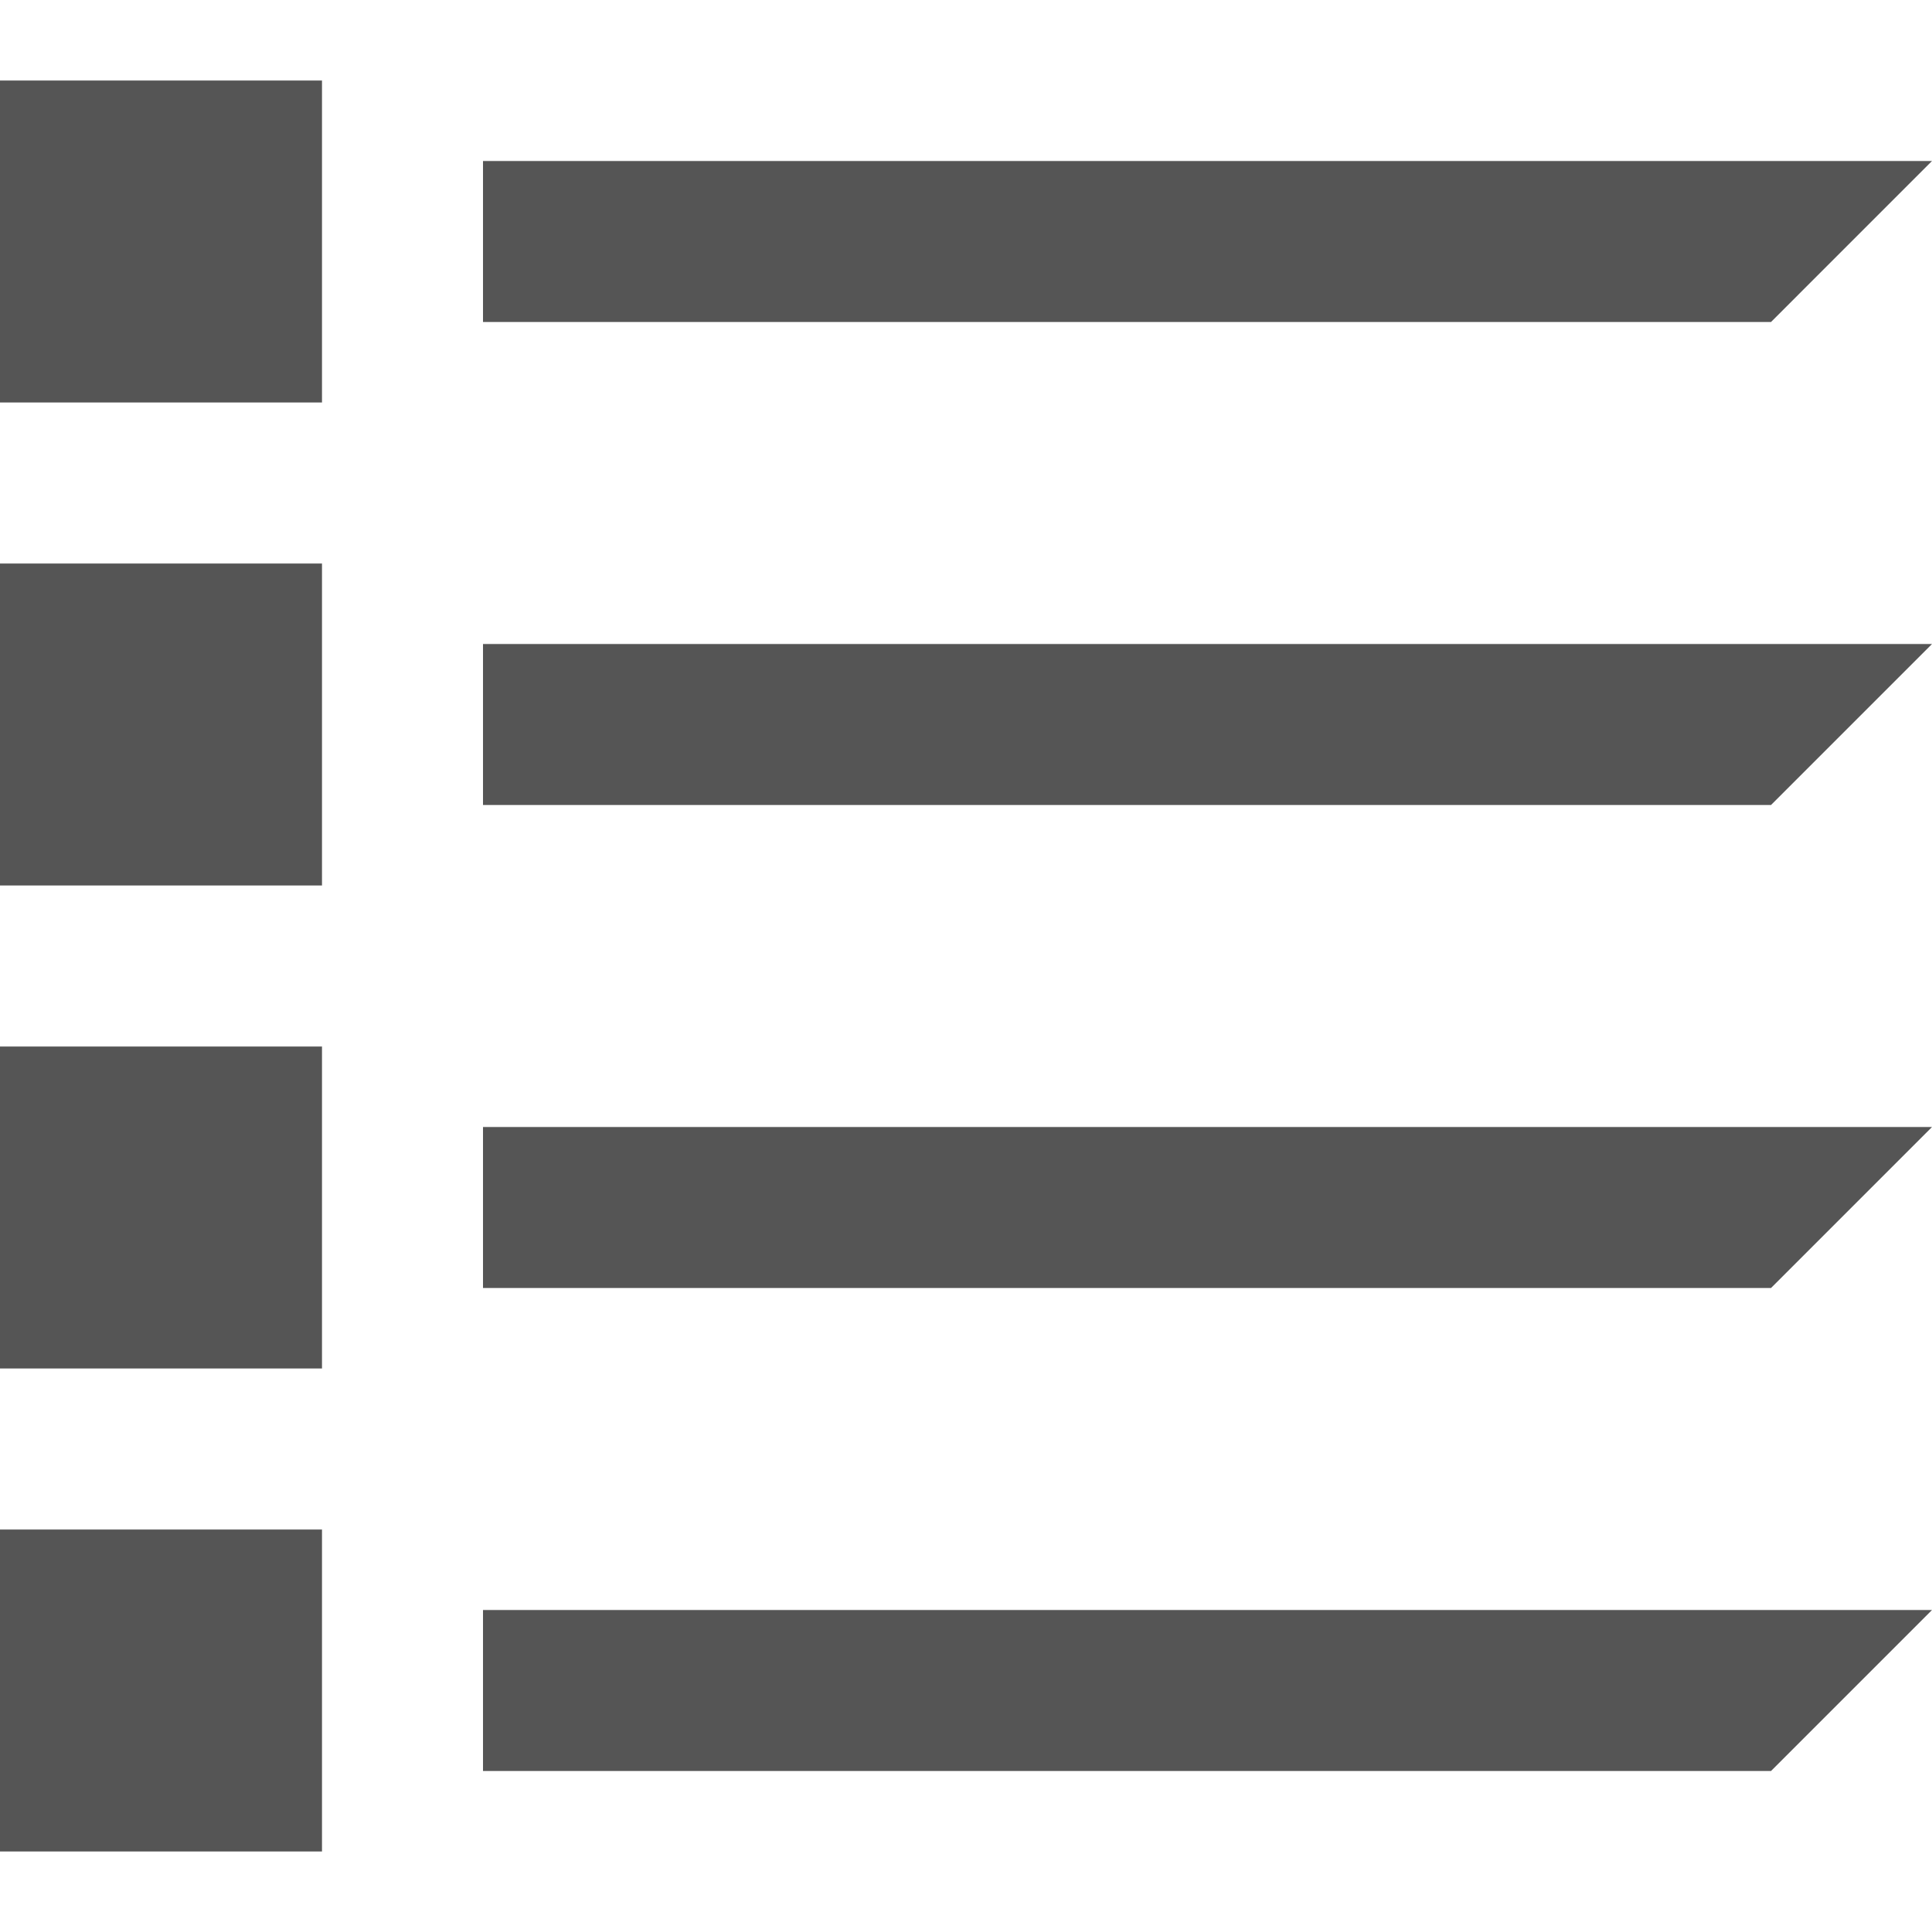
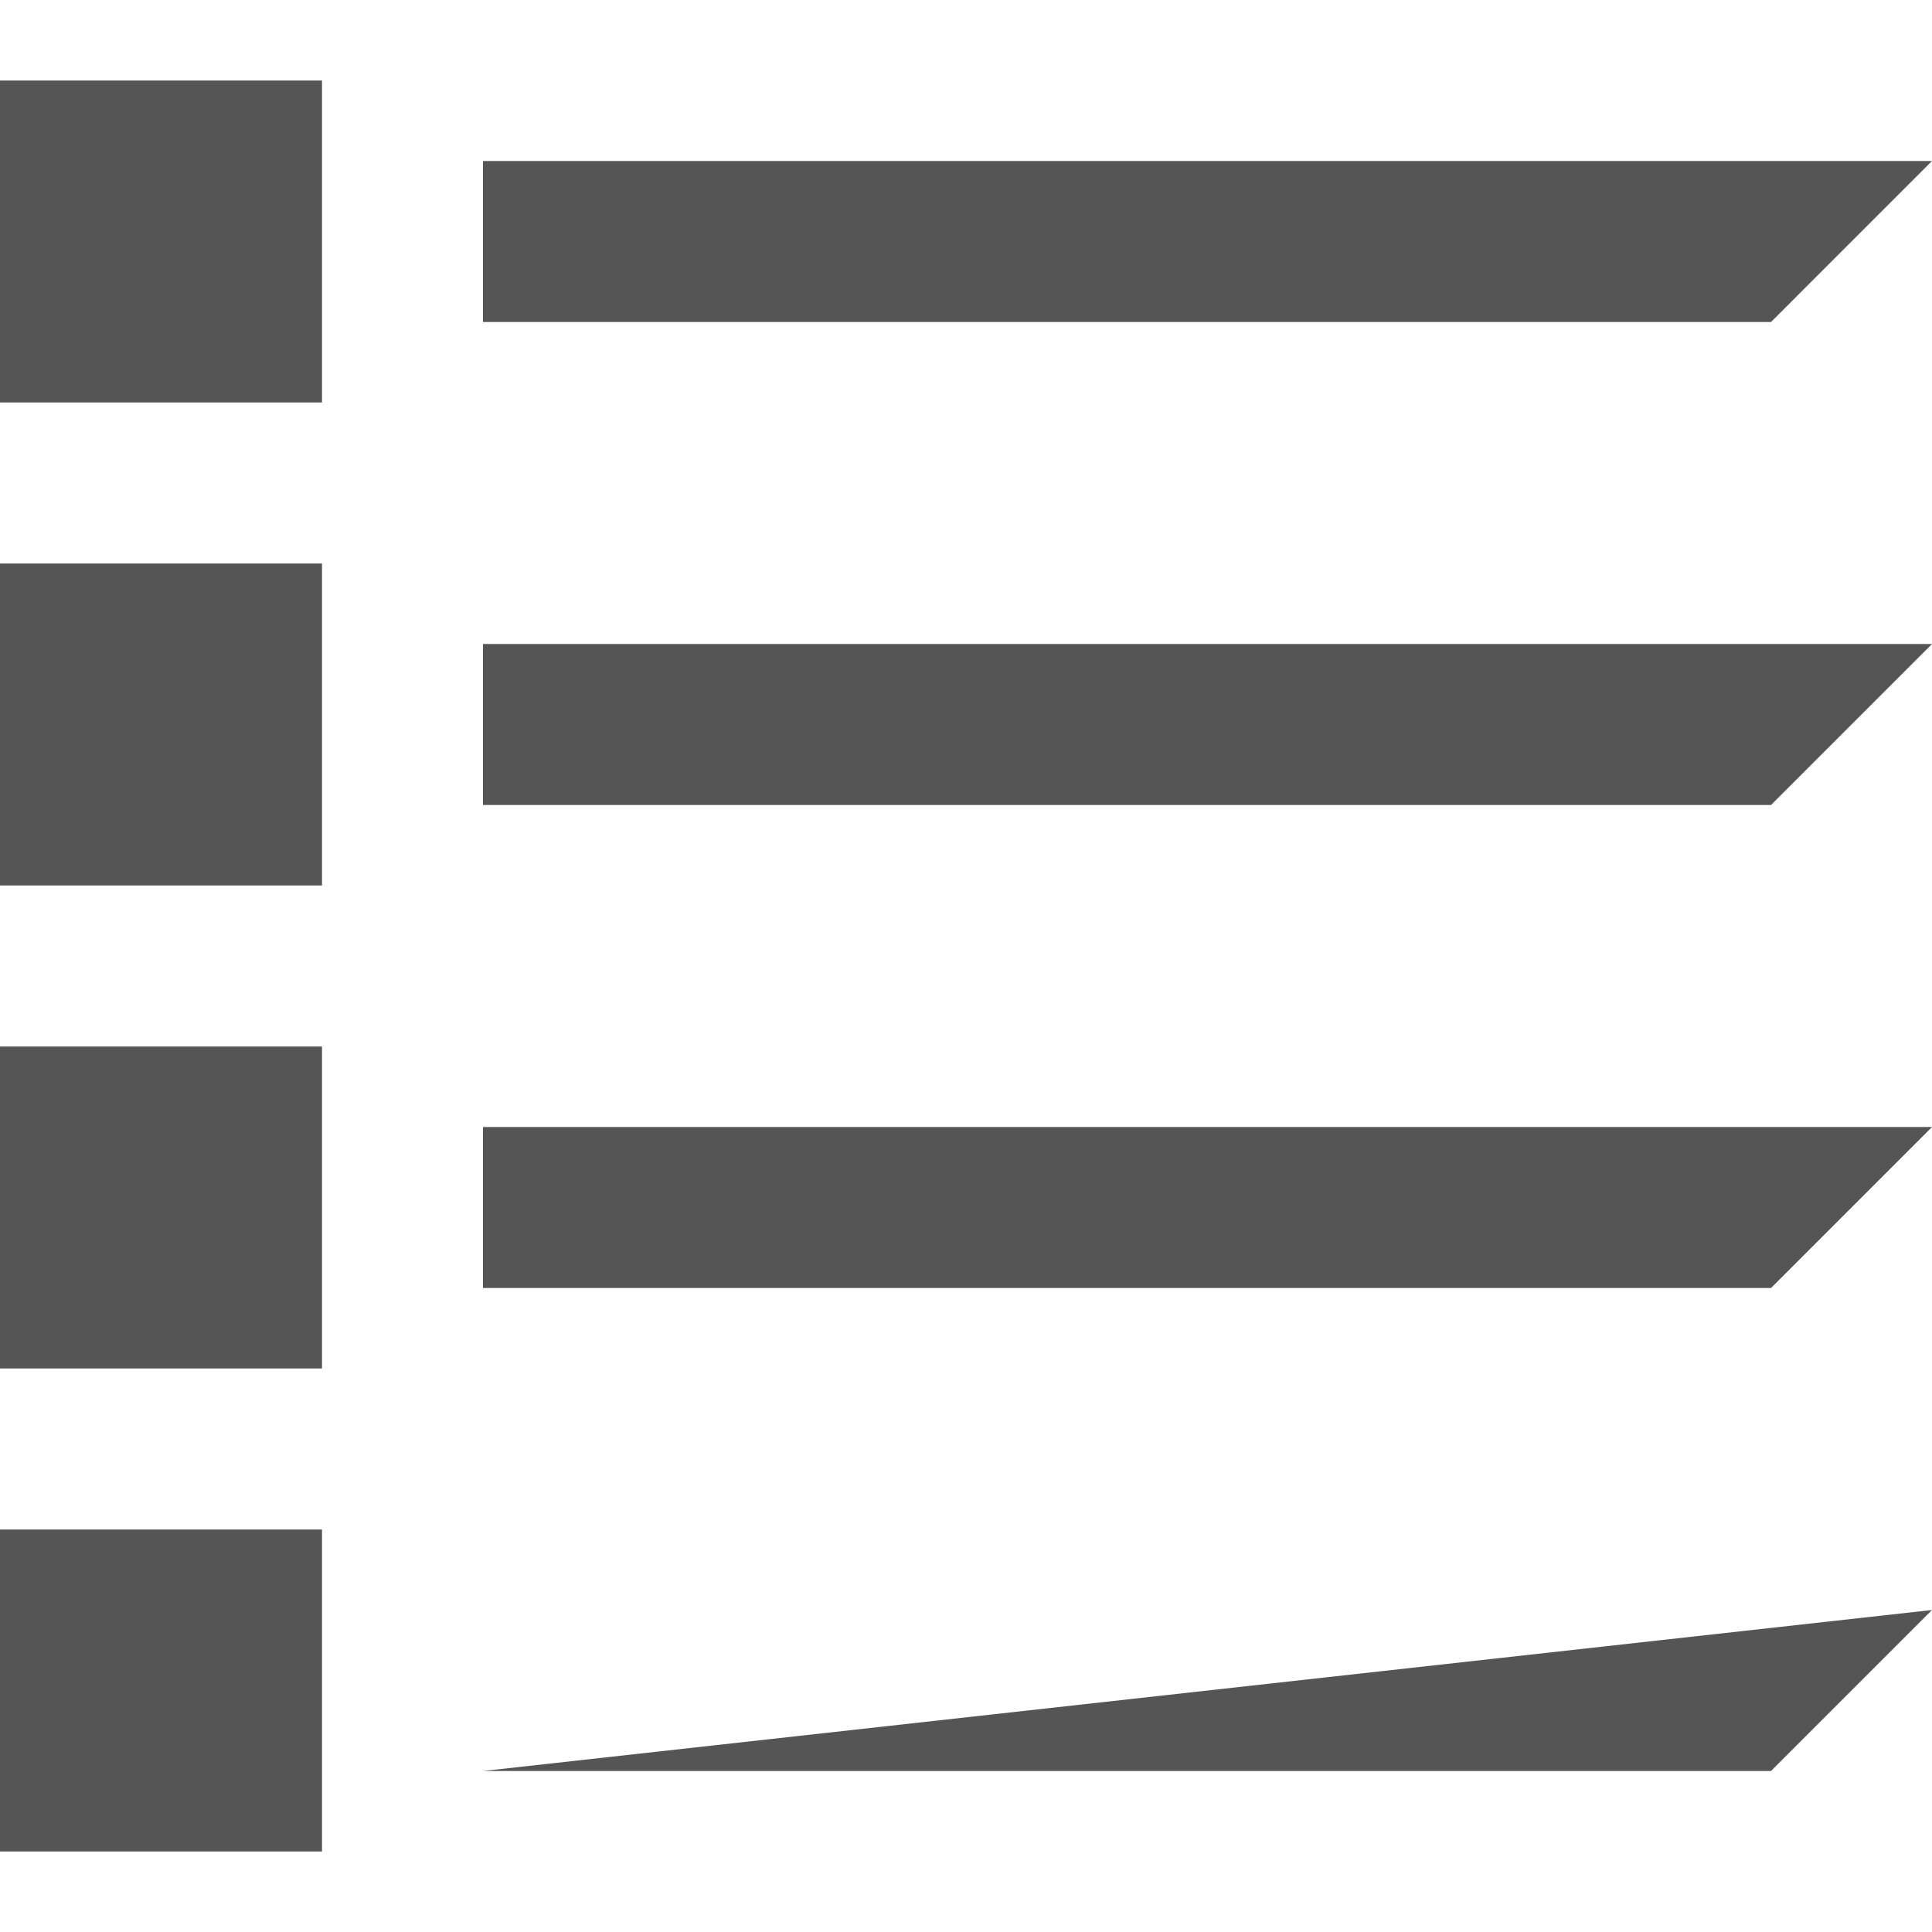
<svg xmlns="http://www.w3.org/2000/svg" id="Layer_1" data-name="Layer 1" viewBox="0 0 24 24" width="24" height="24">
  <defs>
    <style>
      .cls-1 {
        fill: #555;
      }
    </style>
  </defs>
  <title>menu</title>
-   <path class="cls-1" d="M0,17H4V13H0Zm6-7H22l2-2H6ZM0,11H4V7H0ZM24,2H6V4H22ZM0,23H4V19H0Zm6-7H22l2-2H6ZM0,5H4V1H0ZM6,22H22l2-2H6Z" />
+   <path class="cls-1" d="M0,17H4V13H0Zm6-7H22l2-2H6ZM0,11H4V7H0ZM24,2H6V4H22ZM0,23H4V19H0Zm6-7H22l2-2H6ZM0,5H4V1H0ZM6,22H22l2-2Z" />
</svg>